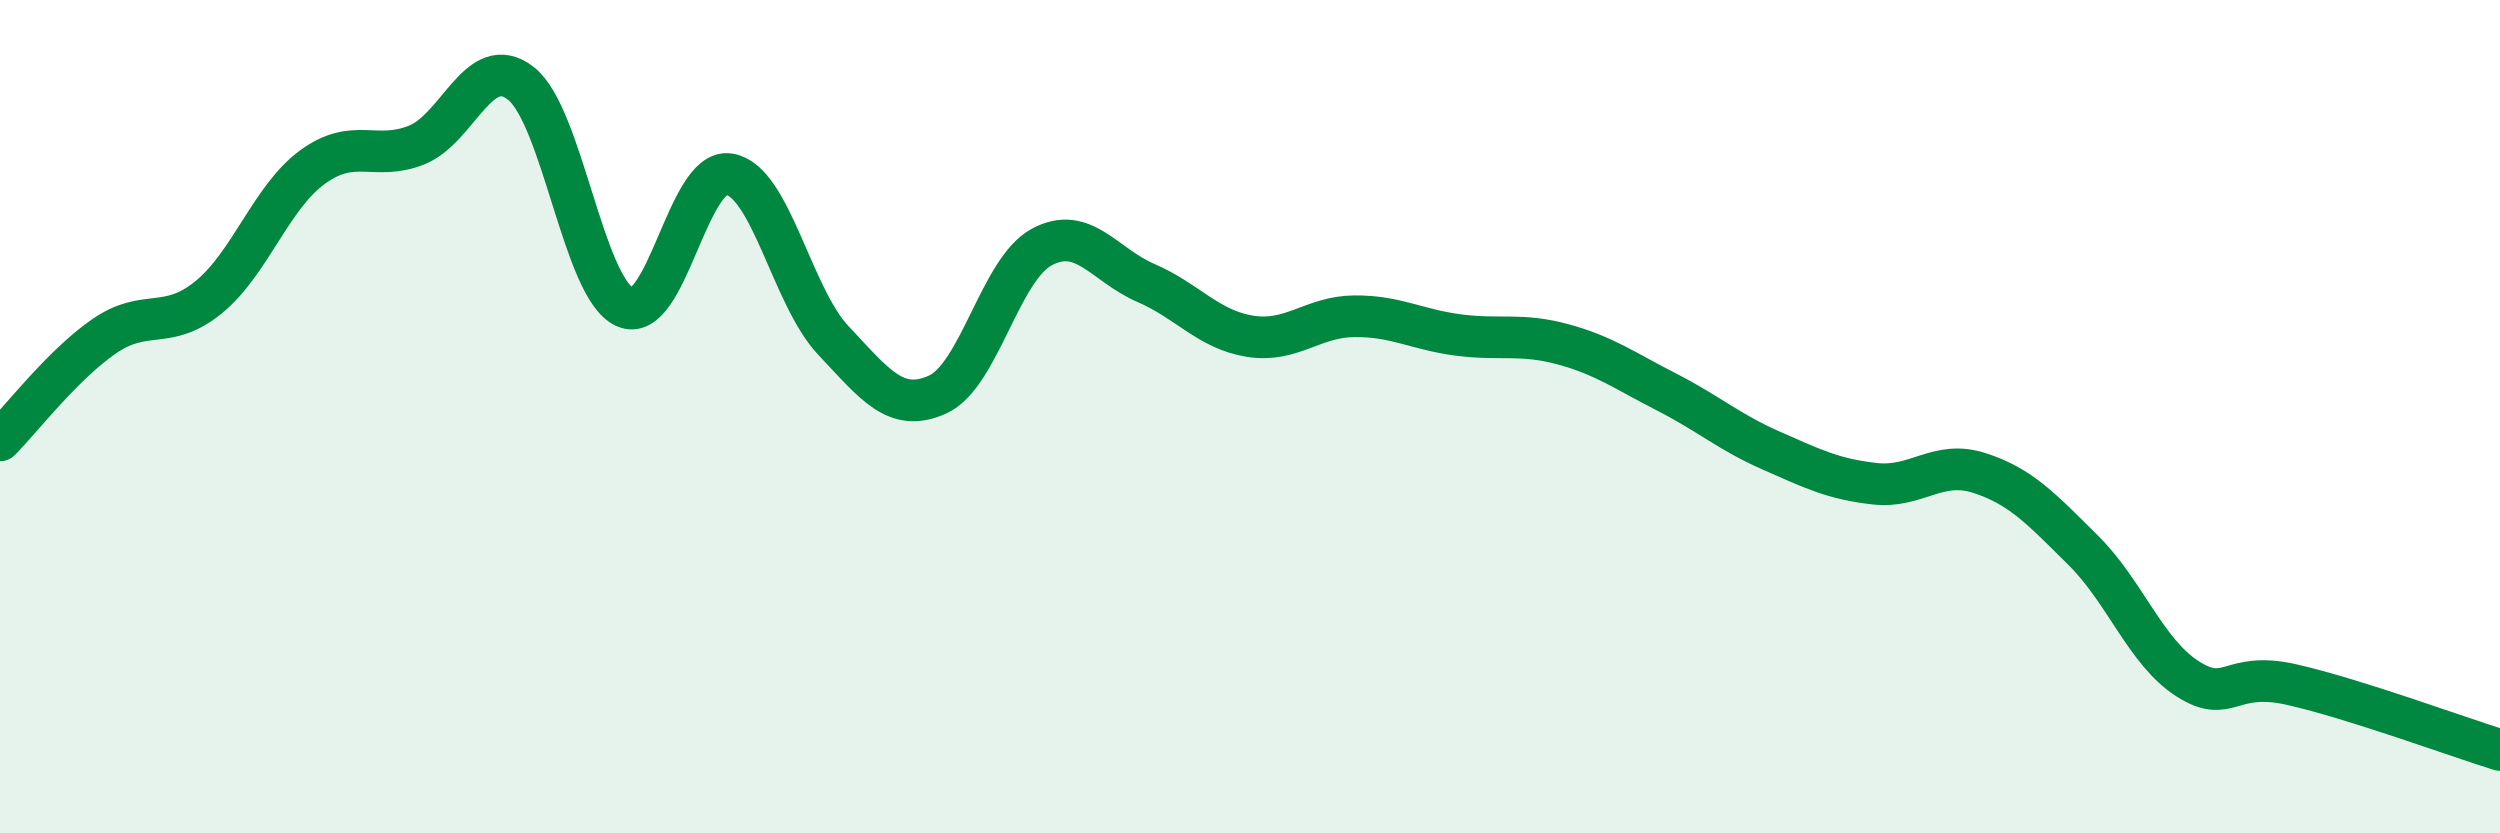
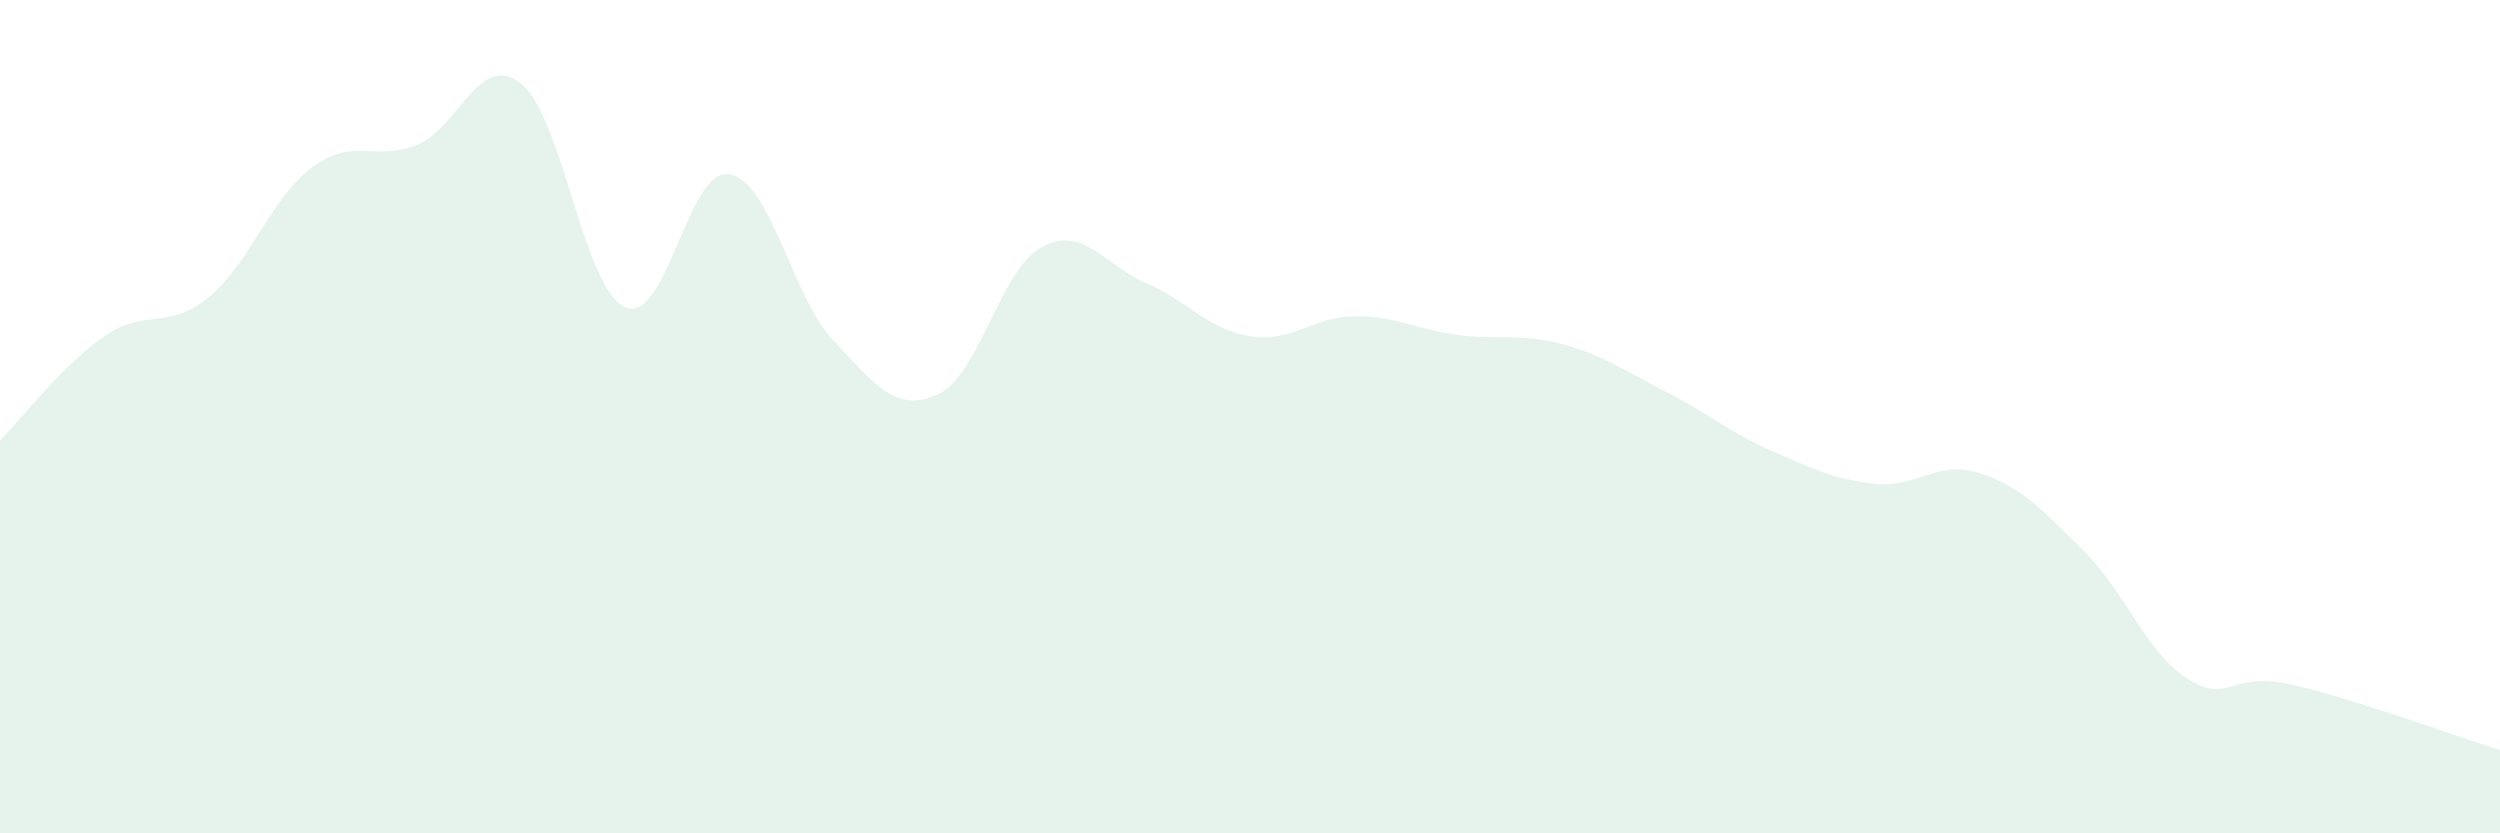
<svg xmlns="http://www.w3.org/2000/svg" width="60" height="20" viewBox="0 0 60 20">
  <path d="M 0,10.57 C 0.5,10.07 1.5,8.76 2.5,8.07 C 3.5,7.38 4,7.95 5,7.14 C 6,6.33 6.5,4.74 7.5,4.01 C 8.5,3.28 9,3.88 10,3.48 C 11,3.08 11.5,1.22 12.5,2 C 13.5,2.78 14,6.93 15,7.37 C 16,7.81 16.5,4.02 17.5,4.18 C 18.5,4.34 19,7.11 20,8.17 C 21,9.23 21.5,9.92 22.5,9.47 C 23.5,9.02 24,6.47 25,5.93 C 26,5.39 26.5,6.36 27.5,6.79 C 28.5,7.22 29,7.91 30,8.07 C 31,8.23 31.5,7.6 32.5,7.59 C 33.5,7.58 34,7.91 35,8.04 C 36,8.17 36.5,7.99 37.5,8.26 C 38.5,8.53 39,8.9 40,9.41 C 41,9.92 41.5,10.37 42.5,10.81 C 43.5,11.25 44,11.5 45,11.61 C 46,11.72 46.5,11.03 47.5,11.35 C 48.5,11.67 49,12.22 50,13.21 C 51,14.2 51.5,15.65 52.5,16.29 C 53.5,16.93 53.5,16.09 55,16.43 C 56.5,16.77 59,17.69 60,18L60 20L0 20Z" fill="#008740" opacity="0.1" stroke-linecap="round" stroke-linejoin="round" />
-   <path d="M 0,10.57 C 0.5,10.07 1.5,8.76 2.5,8.07 C 3.5,7.38 4,7.95 5,7.14 C 6,6.33 6.5,4.74 7.5,4.01 C 8.5,3.28 9,3.88 10,3.48 C 11,3.08 11.5,1.22 12.5,2 C 13.5,2.78 14,6.93 15,7.37 C 16,7.81 16.5,4.02 17.5,4.18 C 18.5,4.34 19,7.11 20,8.17 C 21,9.23 21.5,9.92 22.5,9.47 C 23.5,9.02 24,6.47 25,5.93 C 26,5.39 26.5,6.36 27.5,6.79 C 28.5,7.22 29,7.91 30,8.07 C 31,8.23 31.5,7.6 32.5,7.59 C 33.5,7.58 34,7.91 35,8.04 C 36,8.17 36.5,7.99 37.5,8.26 C 38.5,8.53 39,8.9 40,9.41 C 41,9.92 41.5,10.37 42.5,10.81 C 43.5,11.25 44,11.5 45,11.61 C 46,11.72 46.5,11.03 47.5,11.35 C 48.5,11.67 49,12.22 50,13.21 C 51,14.2 51.5,15.65 52.5,16.29 C 53.5,16.93 53.5,16.09 55,16.43 C 56.5,16.77 59,17.69 60,18" stroke="#008740" stroke-width="1" fill="none" stroke-linecap="round" stroke-linejoin="round" />
</svg>